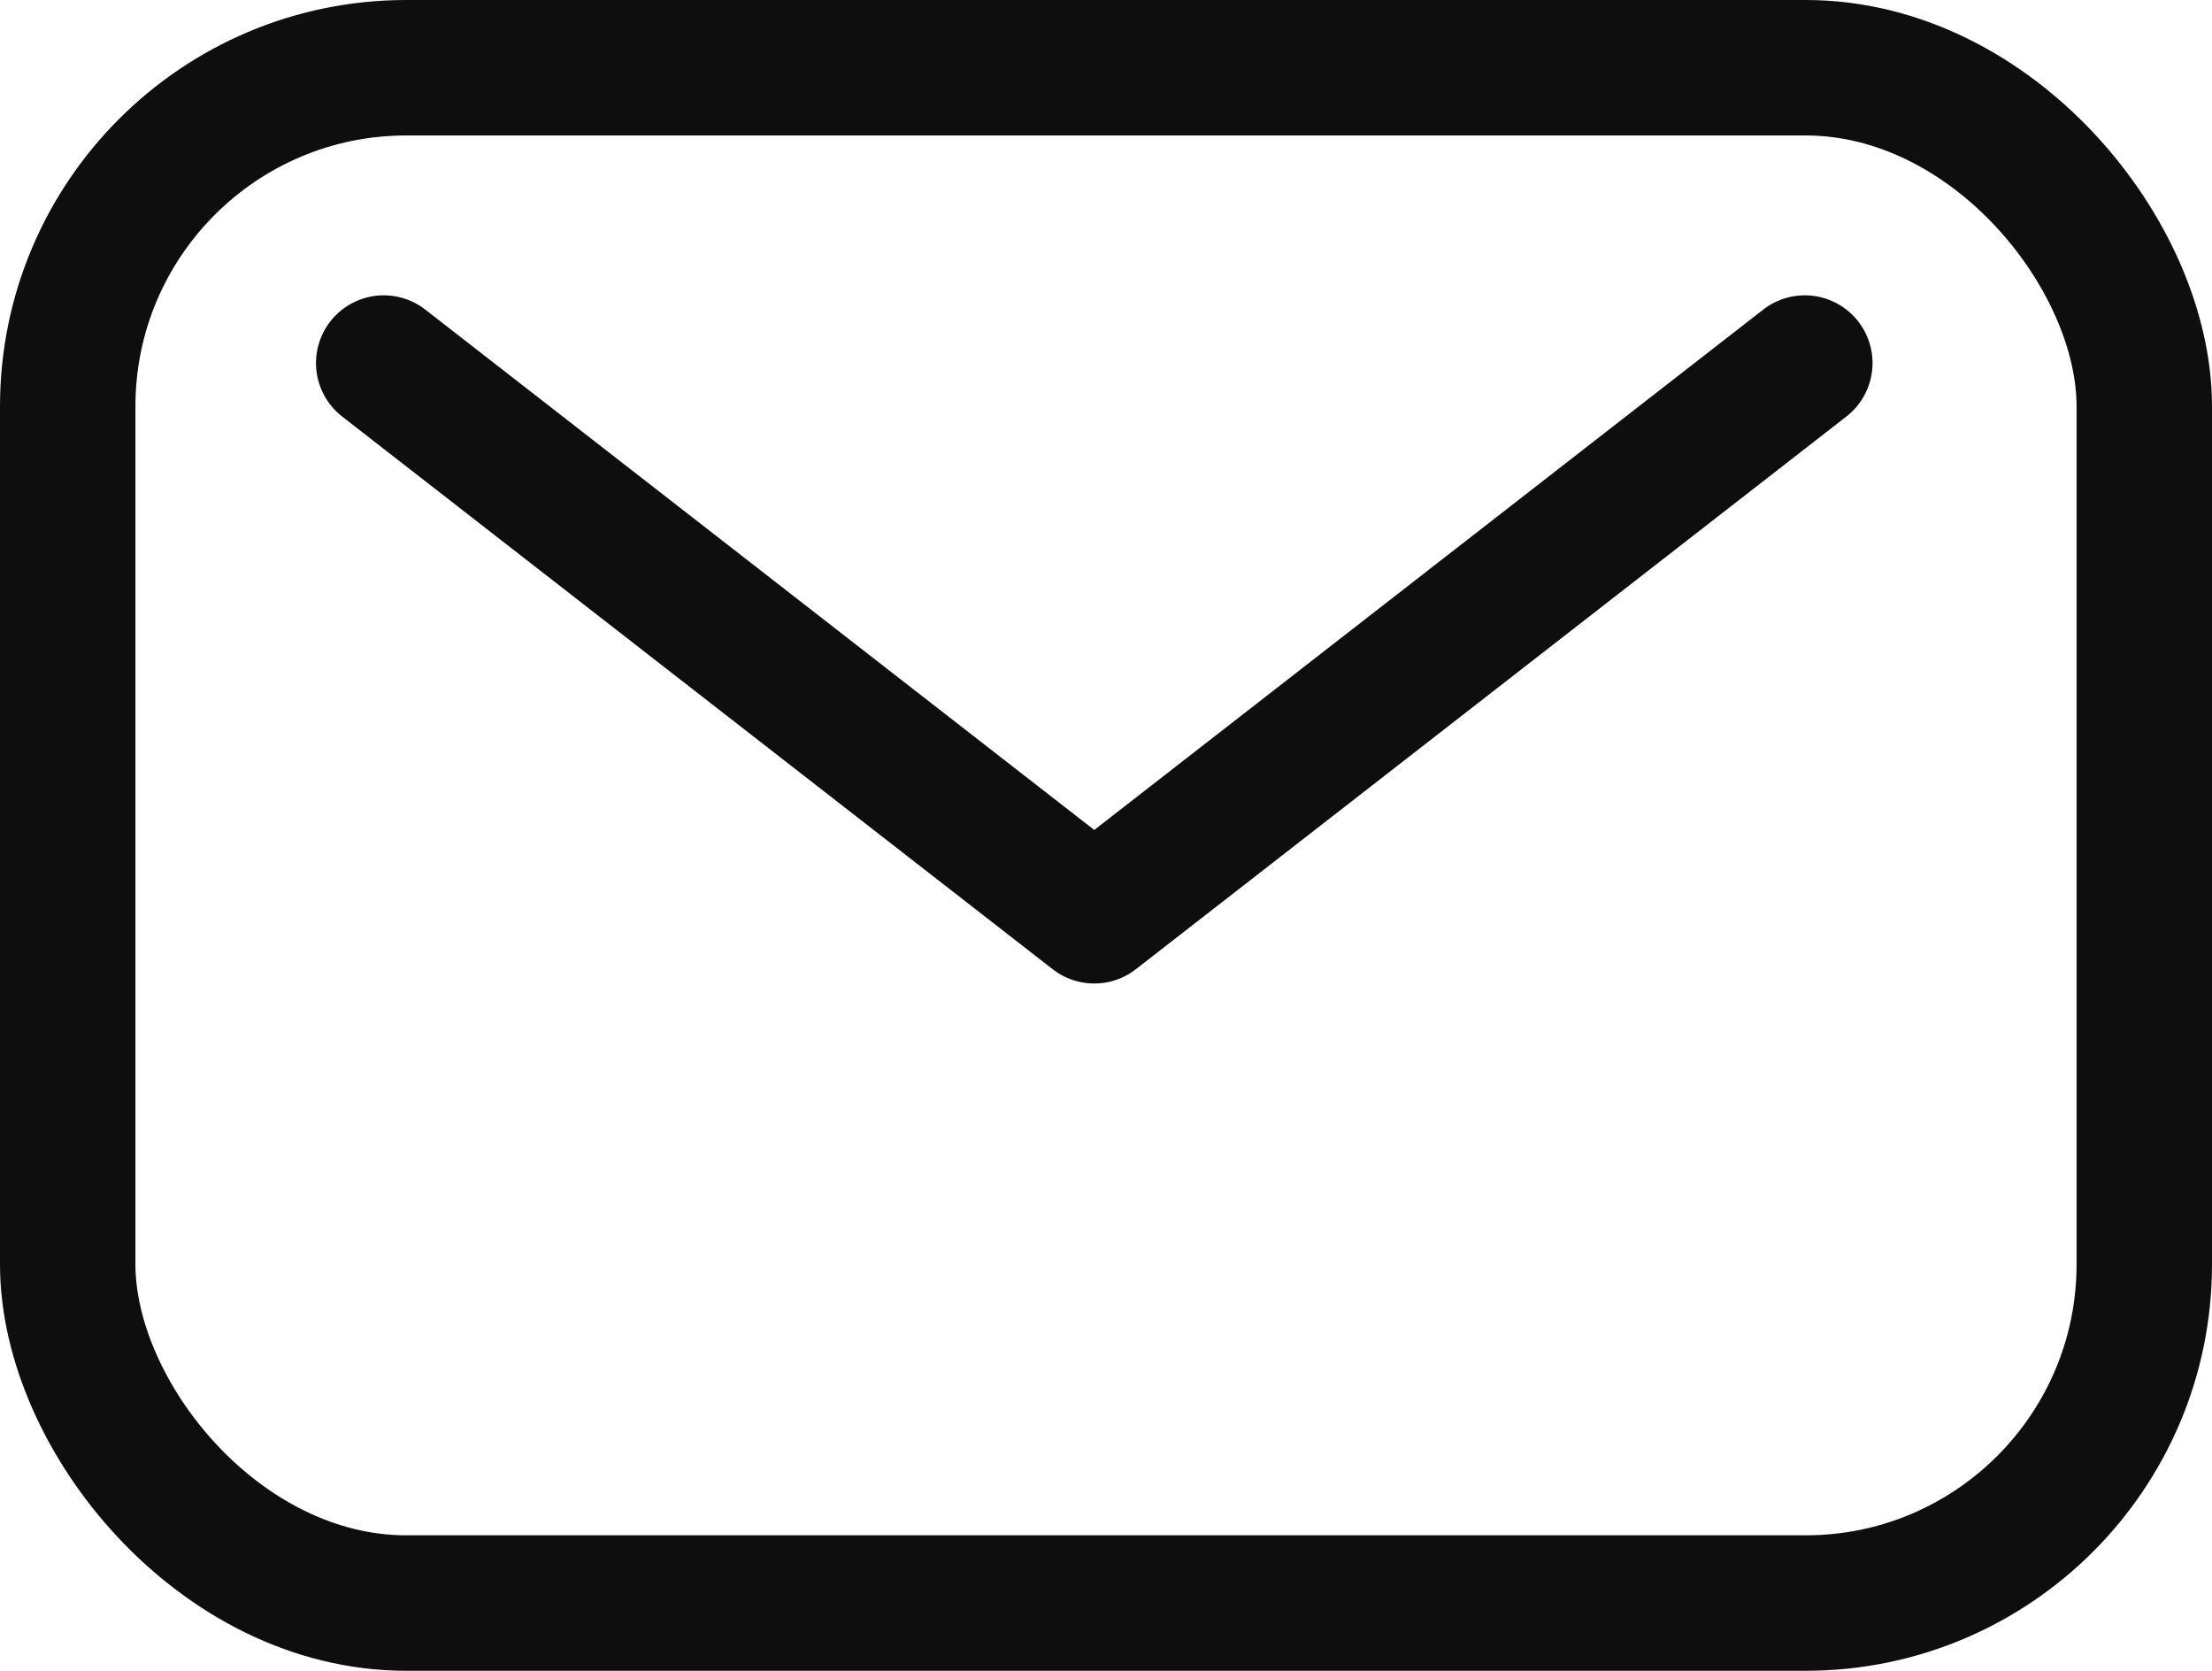
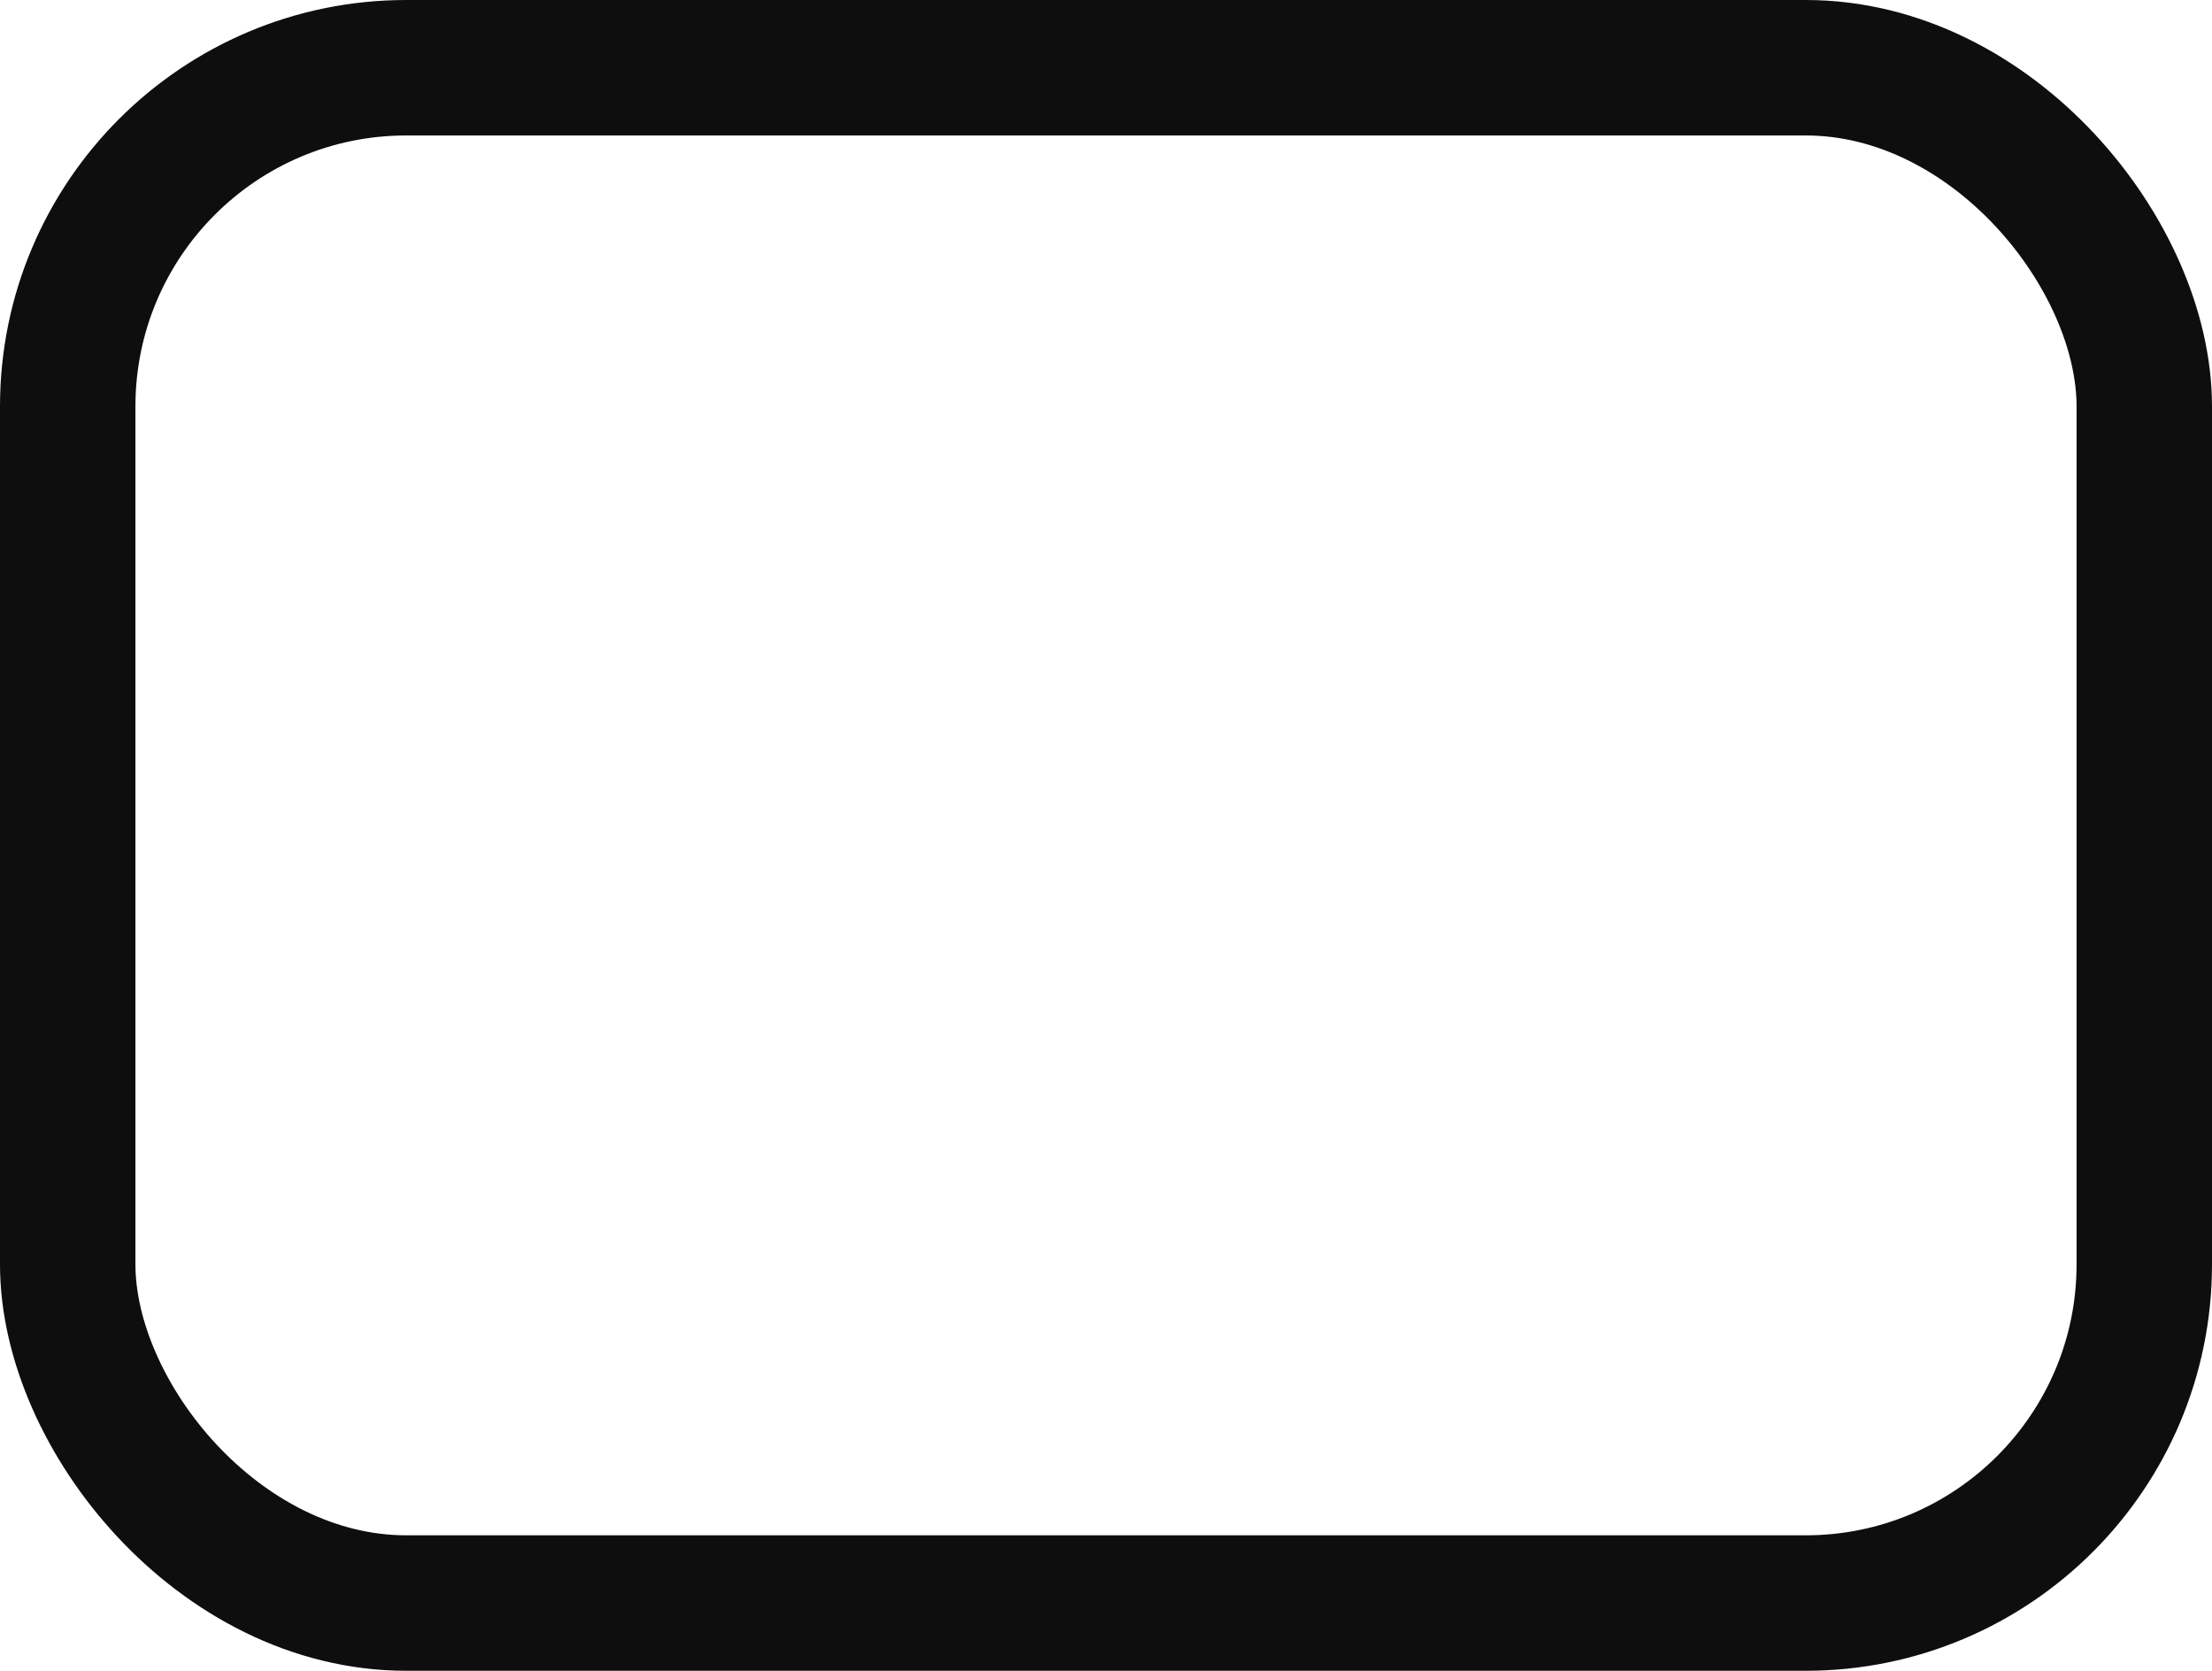
<svg xmlns="http://www.w3.org/2000/svg" id="Laag_1" data-name="Laag 1" viewBox="0 0 24.5 18.5">
  <defs>
    <style>
      .cls-1 {
        fill: none;
        stroke: #0e0e0e;
        stroke-linecap: round;
        stroke-linejoin: round;
        stroke-width: 1.5px;
      }
    </style>
  </defs>
  <g id="mail-outline">
    <rect id="Rectangle_35" data-name="Rectangle 35" class="cls-1" x=".75" y=".75" width="23" height="17" rx="3.75" ry="3.75" />
-     <path id="Path_27" data-name="Path 27" class="cls-1" d="m4.25,4.02l7.87,6.12,7.87-6.12" />
  </g>
</svg>